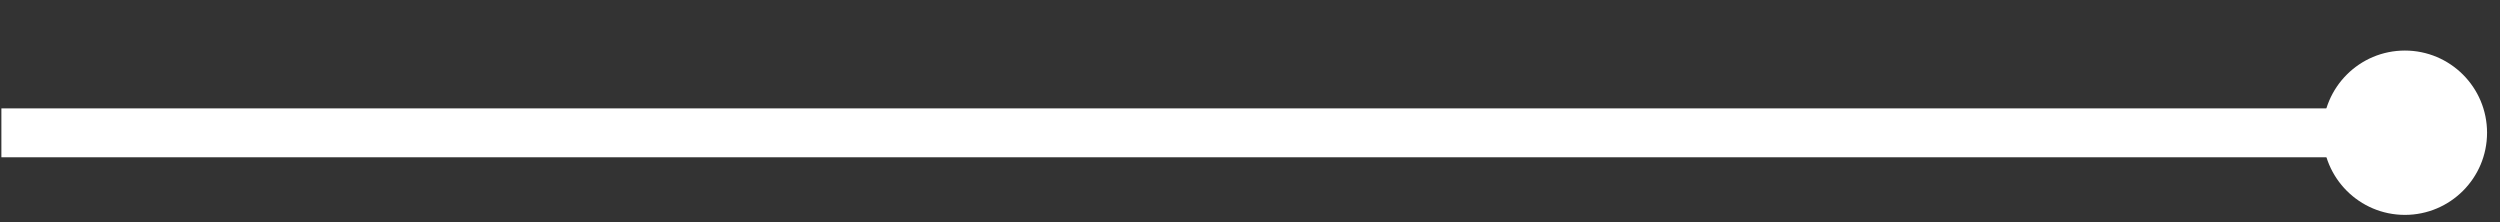
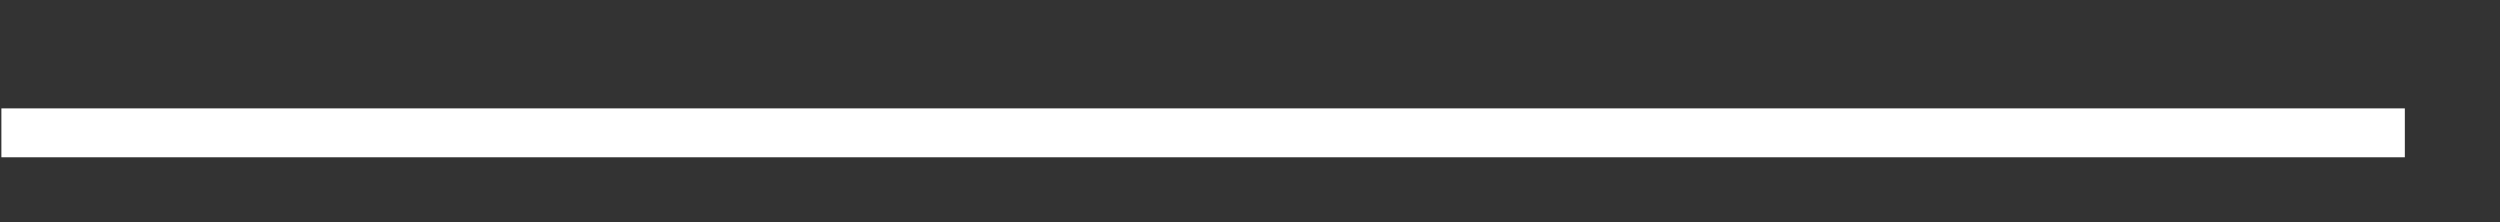
<svg xmlns="http://www.w3.org/2000/svg" width="45" height="4" viewBox="0 0 45 4" fill="none">
  <rect x="0" y="0" width="45" height="4" fill="#333333" stroke="none" />
  <path d="M43.287 2.391L0.025 2.391" stroke="white" stroke-width="0.88" />
-   <circle cx="1.479" cy="1.479" r="1.479" transform="matrix(-1 0 0 1 44.767 0.91)" fill="white" />
</svg>